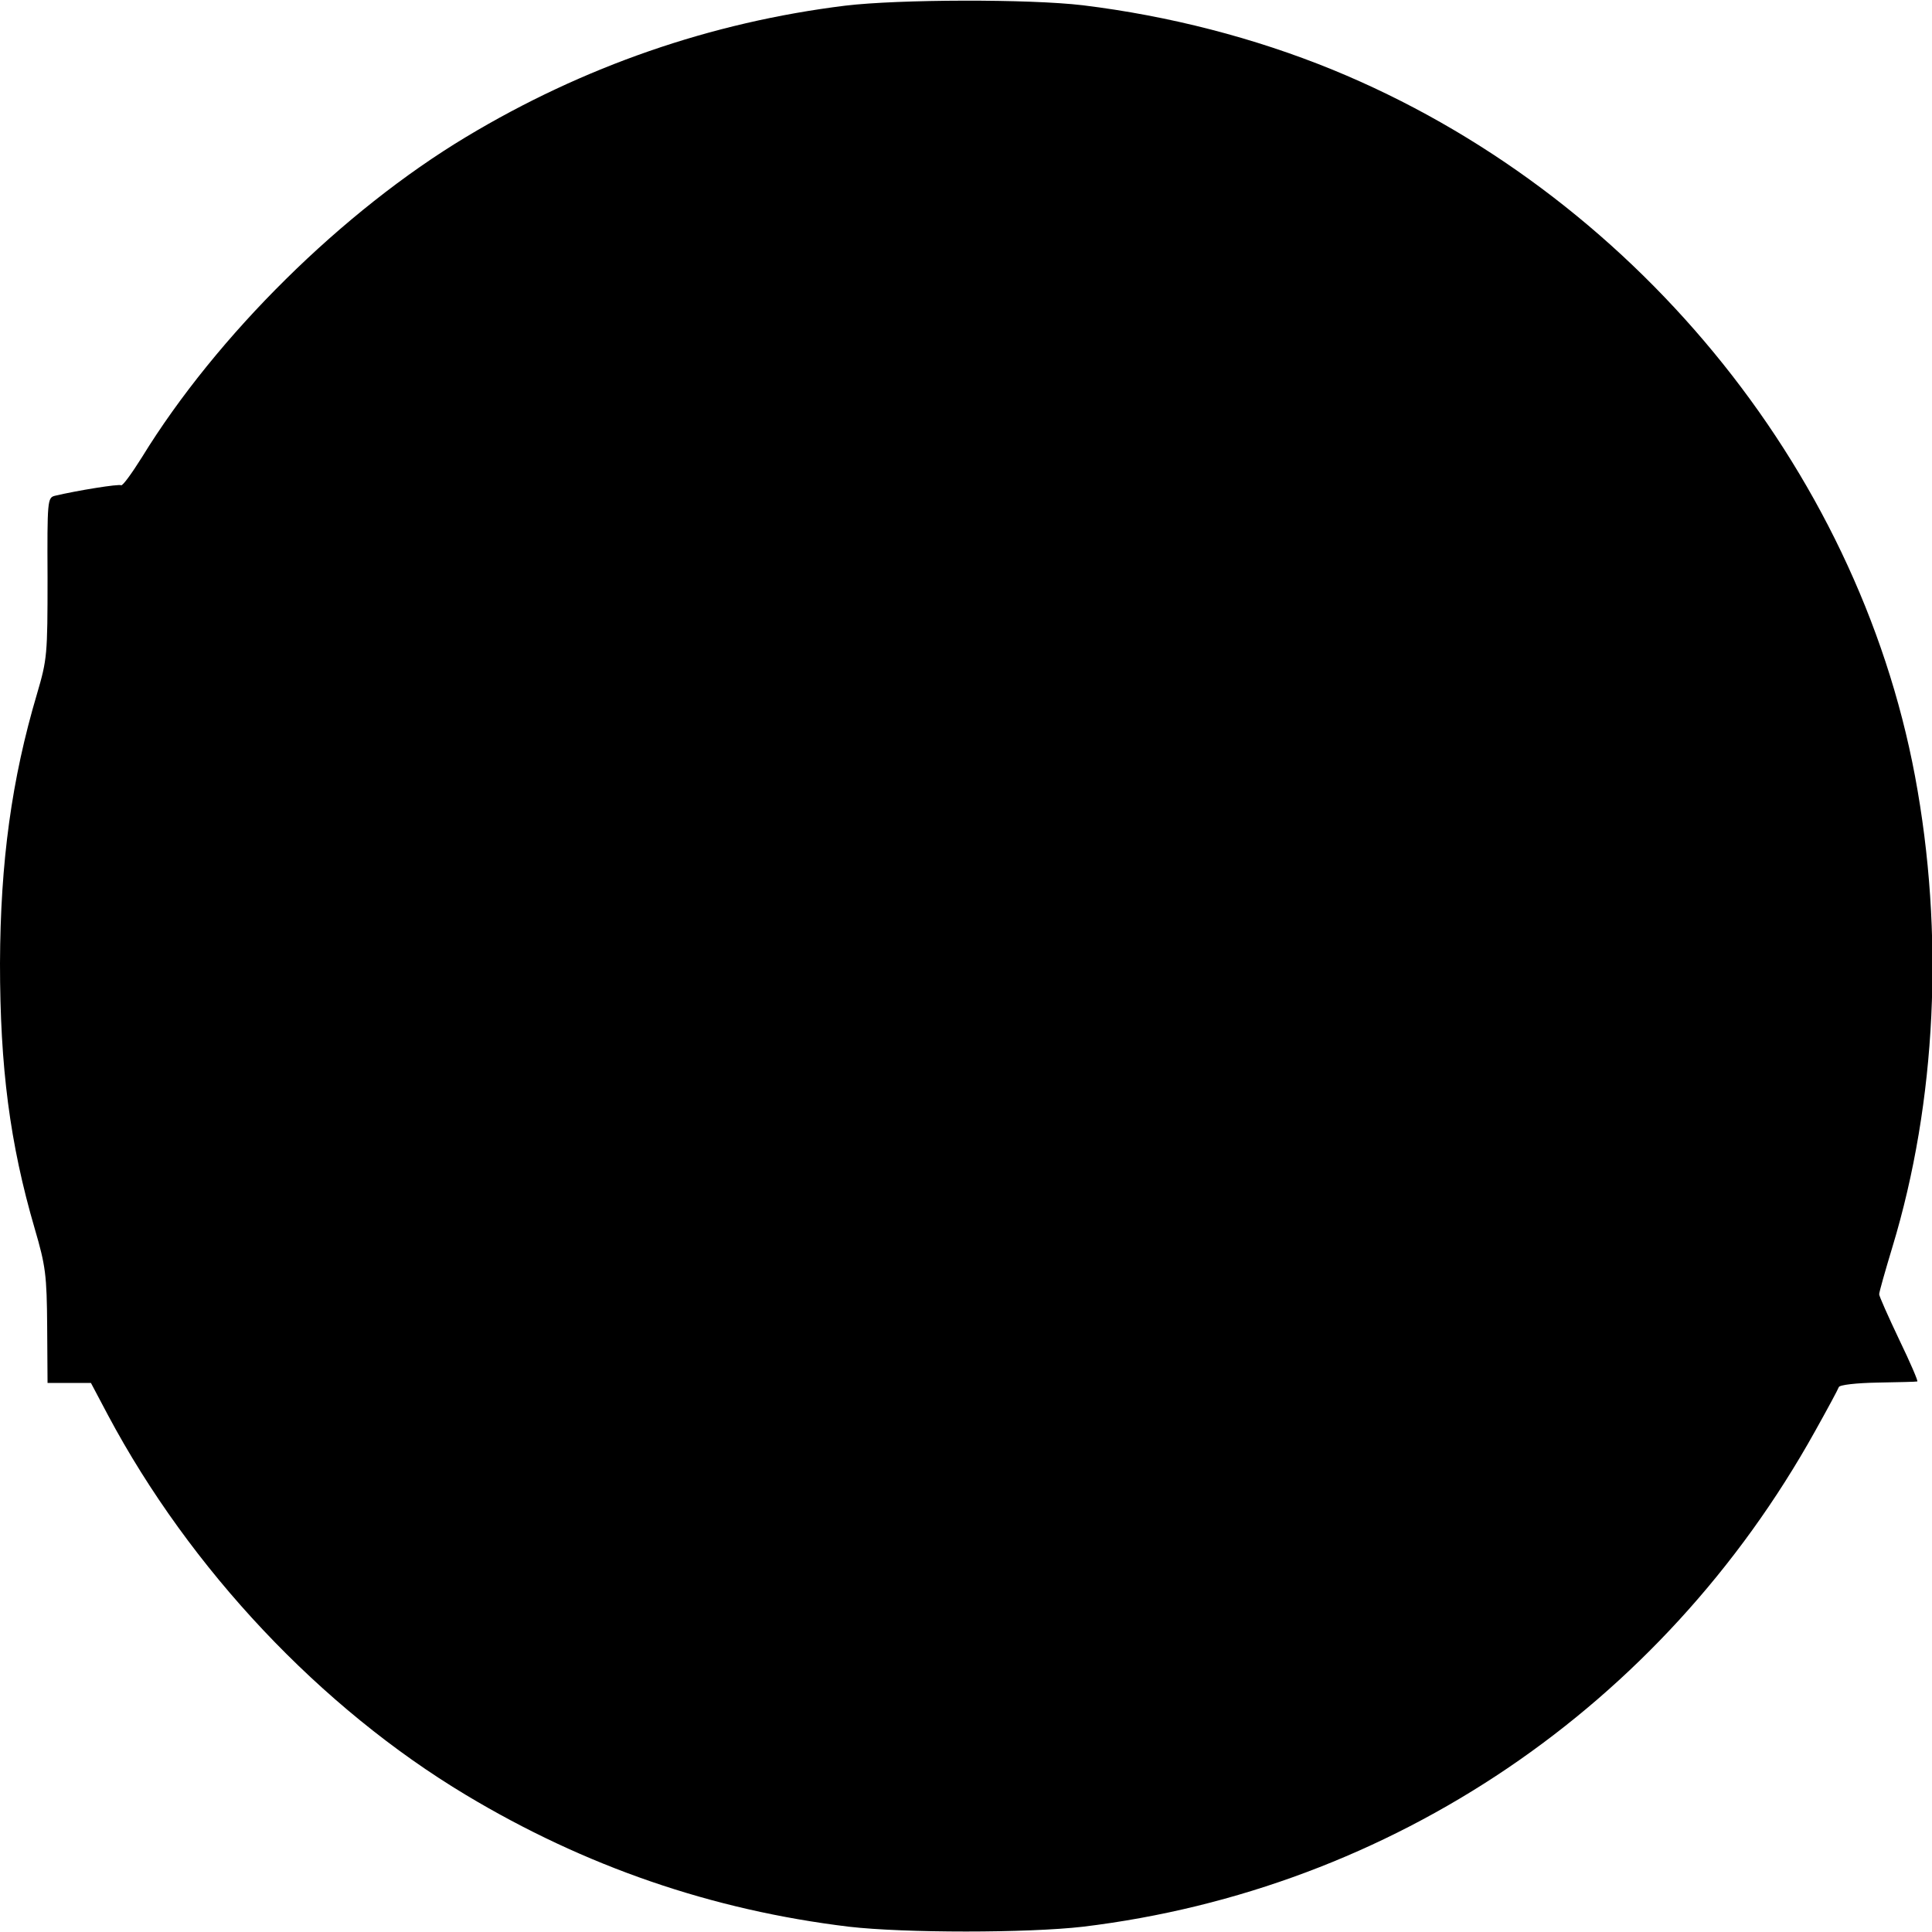
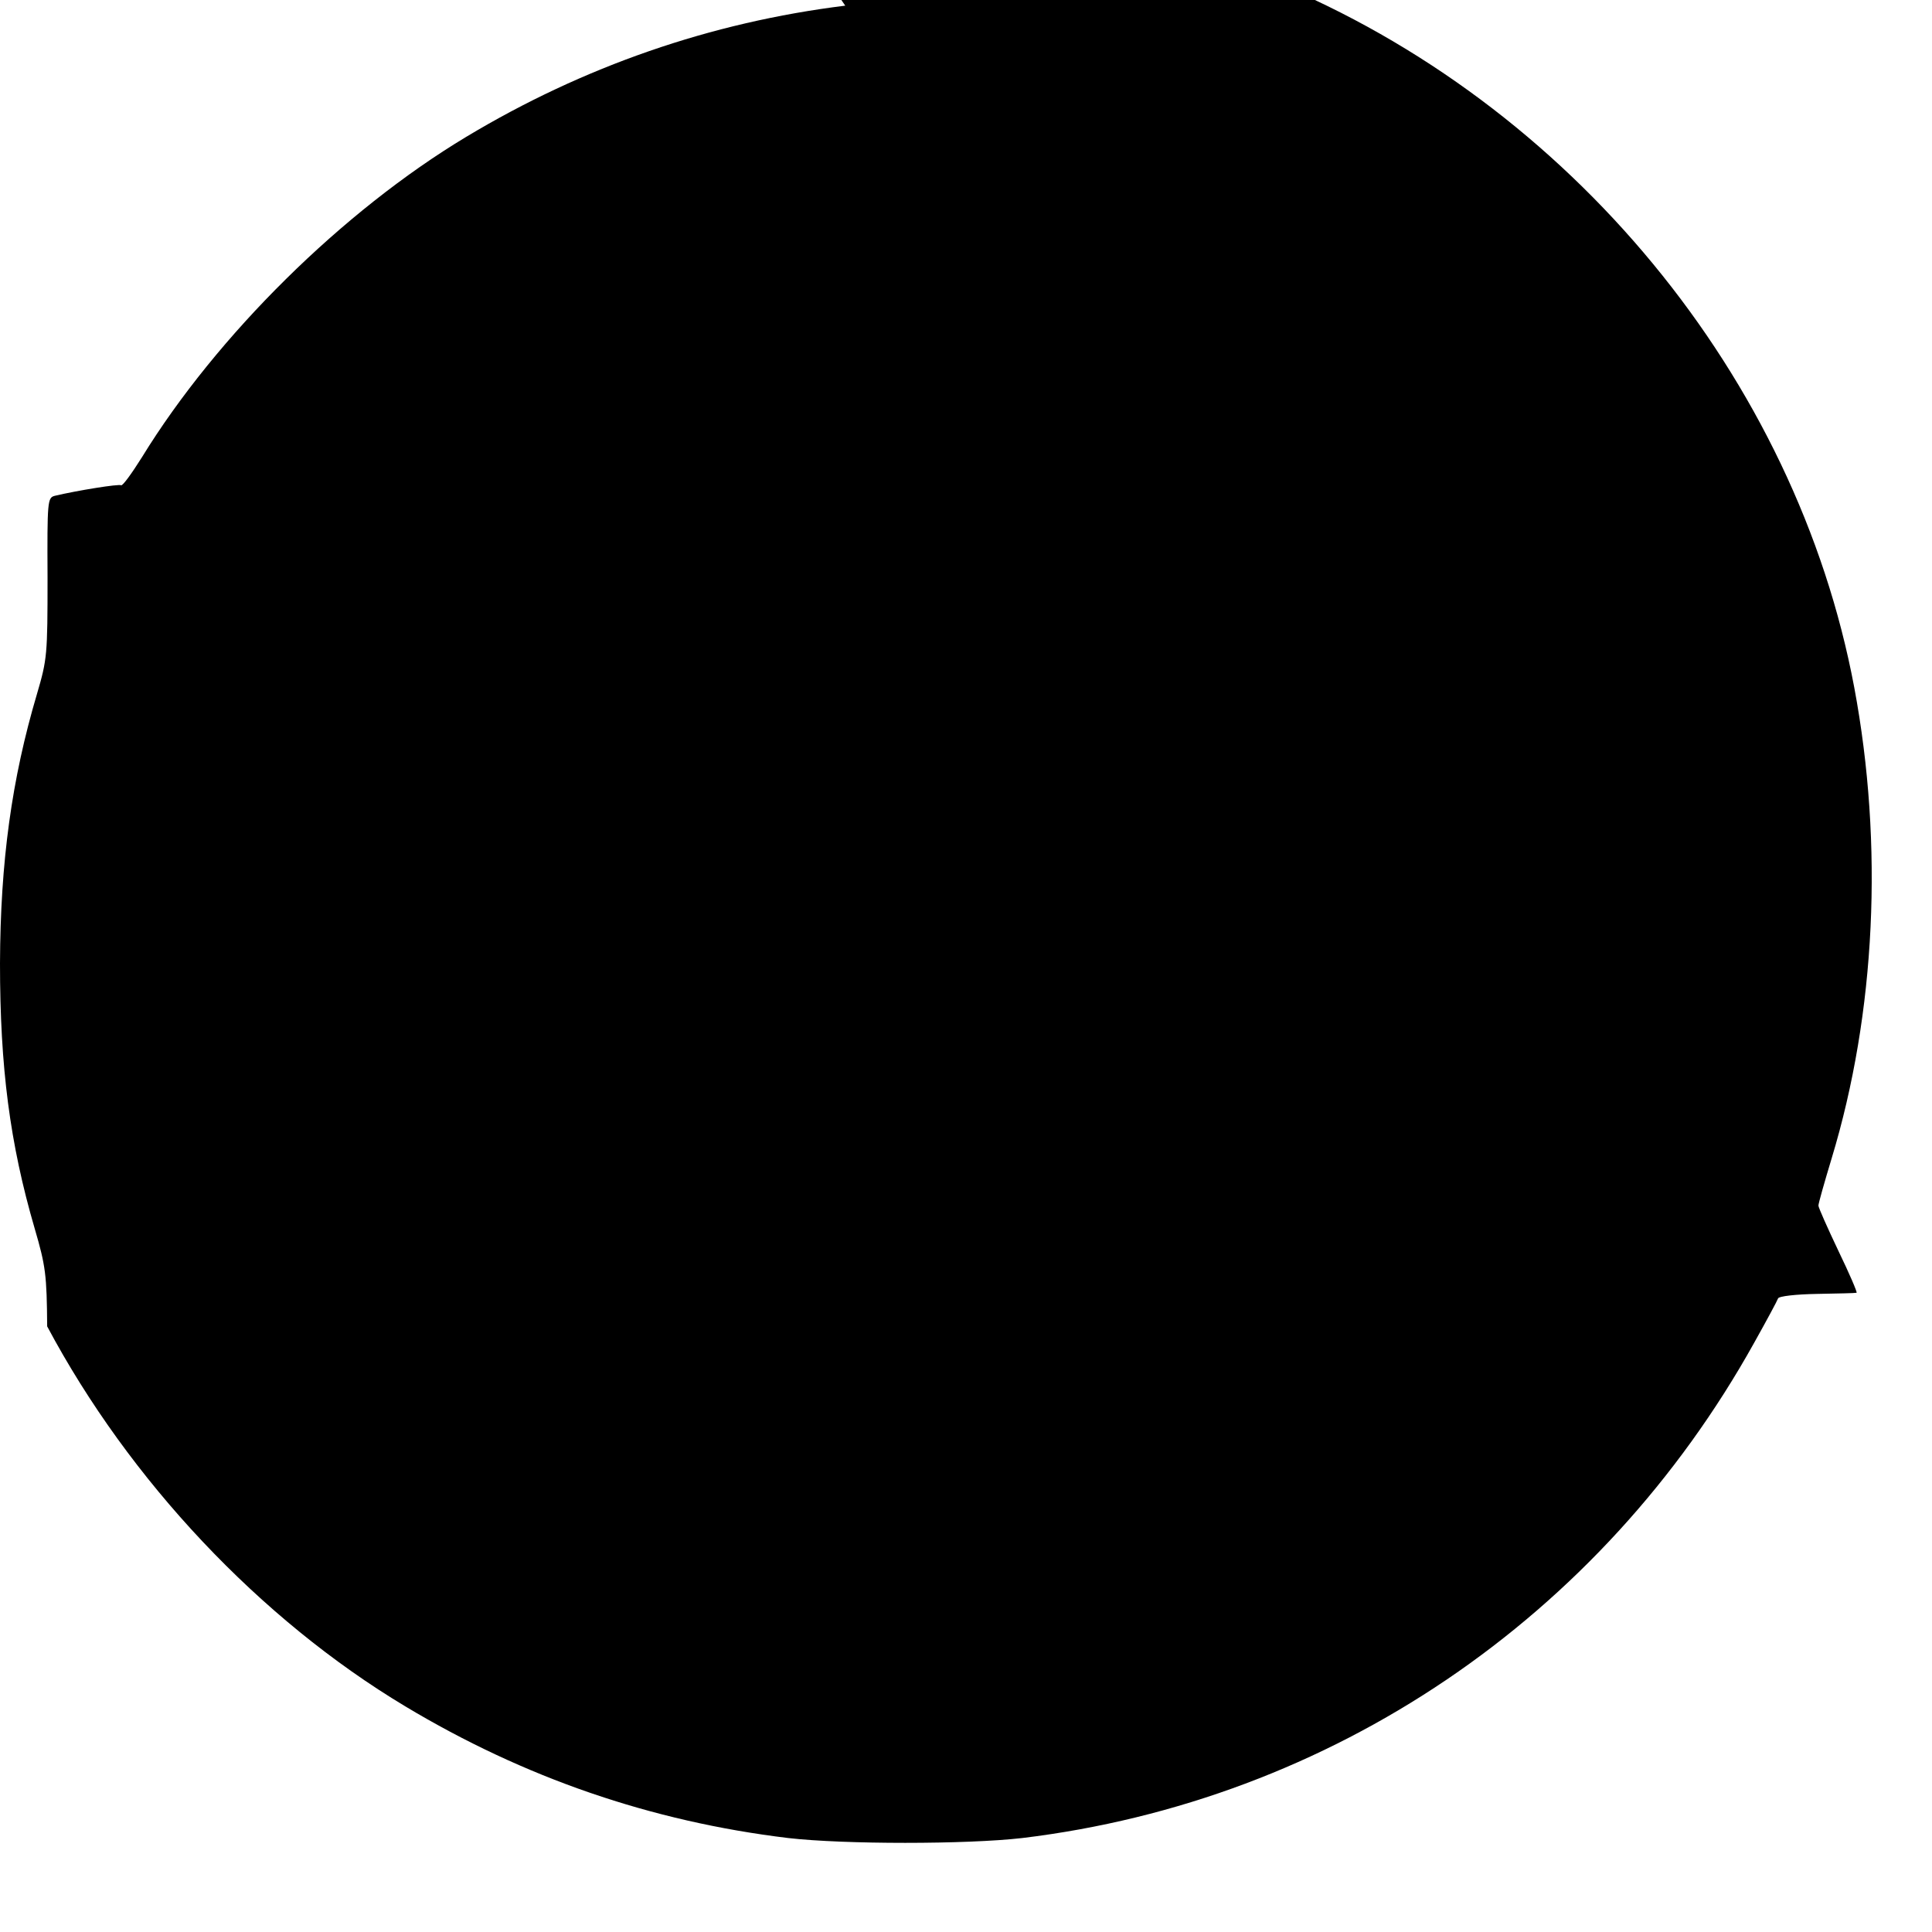
<svg xmlns="http://www.w3.org/2000/svg" version="1.0" width="512pt" height="512pt" viewBox="0 0 512 512" preserveAspectRatio="xMidYMid meet">
  <g transform="translate(0,512) scale(0.1,-0.1)" fill="#000000" stroke="none">
-     <path d="M2240 5105 c-356 -44 -694 -161 -1005 -348 -326 -196 -660 -525 -859 -849 -27 -43 -51 -76 -55 -74 -6 4 -117 -14 -176 -28 -19 -5 -20 -13 -19 -217 0 -205 -1 -216 -28 -308 -67 -226 -97 -444 -98 -714 0 -275 26 -477 92 -703 29 -99 32 -123 33 -259 l1 -150 57 0 58 0 45 -85 c218 -409 564 -776 949 -1007 315 -189 651 -305 1015 -349 148 -17 472 -17 620 0 819 99 1534 583 1940 1313 33 59 61 111 63 117 2 6 47 11 103 12 54 1 102 2 105 3 3 0 -19 51 -48 111 -29 61 -53 115 -53 120 0 6 16 62 35 125 117 386 138 831 60 1248 -154 821 -753 1548 -1543 1872 -208 85 -434 143 -662 171 -143 17 -488 16 -630 -1z" />
+     <path d="M2240 5105 c-356 -44 -694 -161 -1005 -348 -326 -196 -660 -525 -859 -849 -27 -43 -51 -76 -55 -74 -6 4 -117 -14 -176 -28 -19 -5 -20 -13 -19 -217 0 -205 -1 -216 -28 -308 -67 -226 -97 -444 -98 -714 0 -275 26 -477 92 -703 29 -99 32 -123 33 -259 c218 -409 564 -776 949 -1007 315 -189 651 -305 1015 -349 148 -17 472 -17 620 0 819 99 1534 583 1940 1313 33 59 61 111 63 117 2 6 47 11 103 12 54 1 102 2 105 3 3 0 -19 51 -48 111 -29 61 -53 115 -53 120 0 6 16 62 35 125 117 386 138 831 60 1248 -154 821 -753 1548 -1543 1872 -208 85 -434 143 -662 171 -143 17 -488 16 -630 -1z" />
  </g>
</svg>